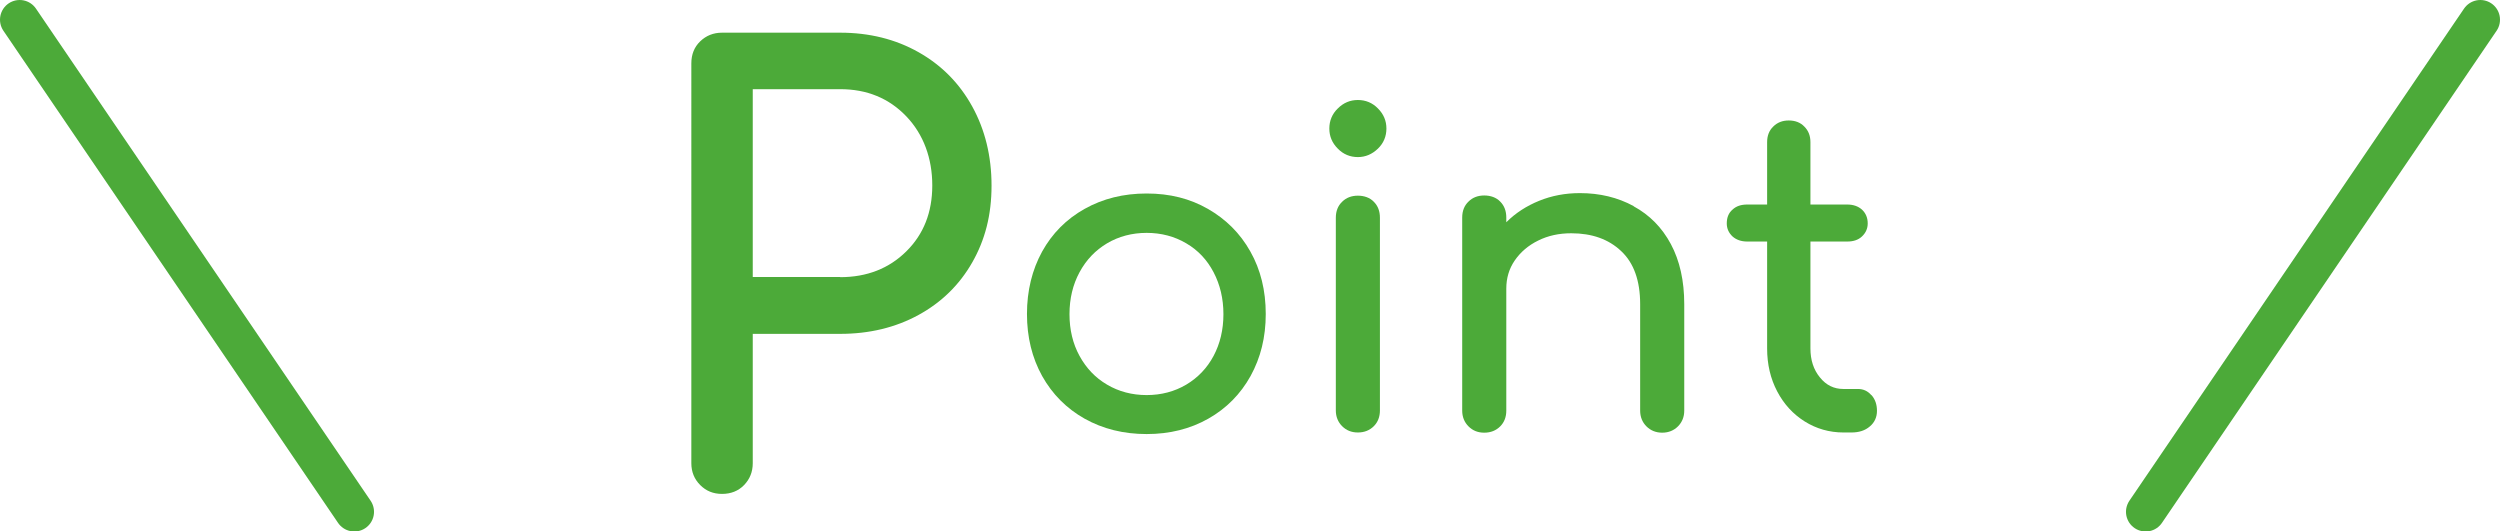
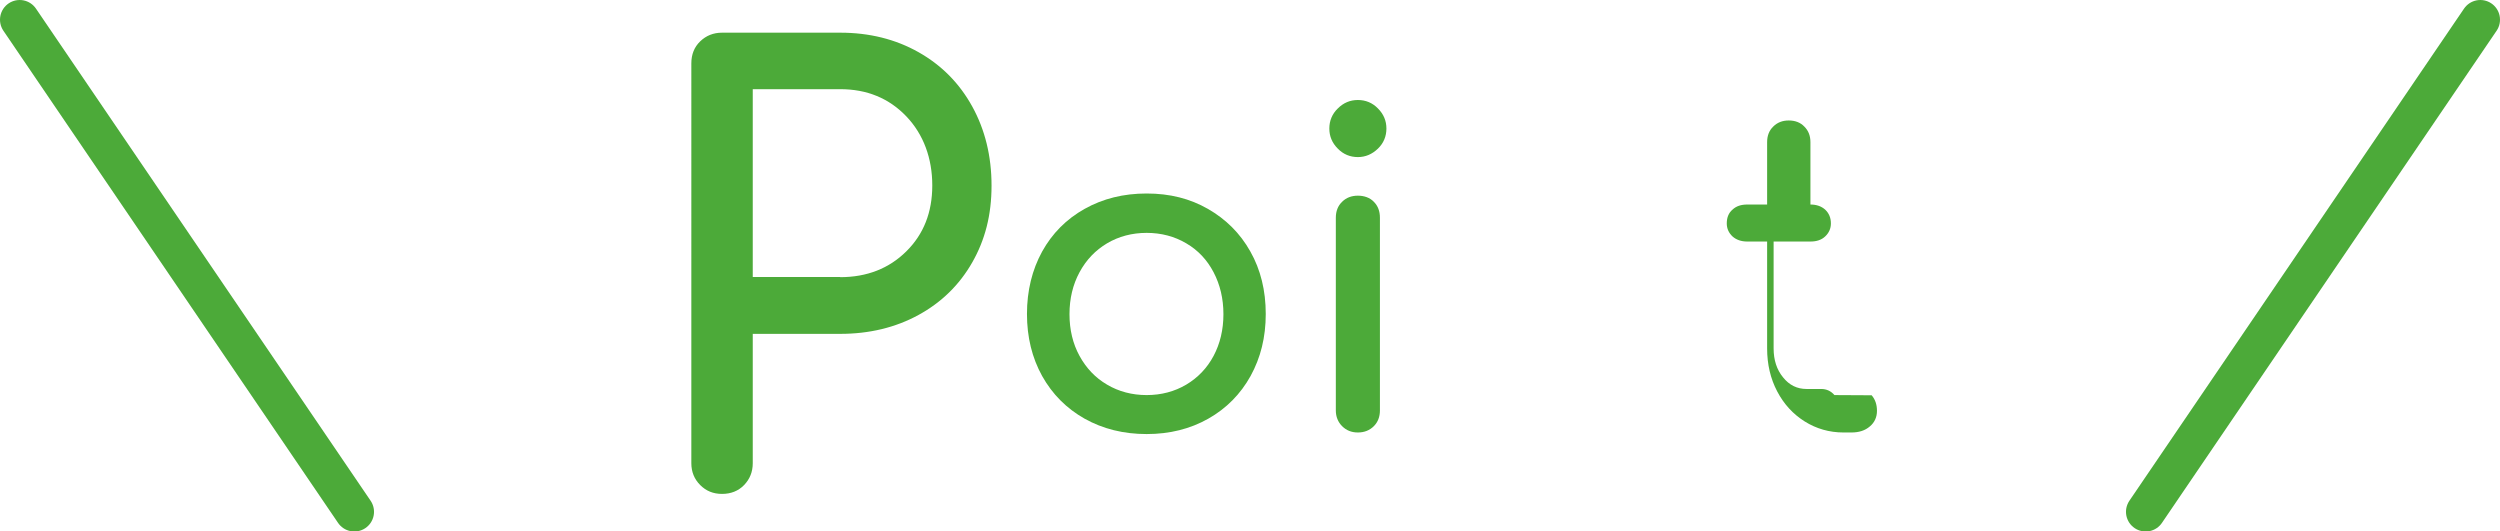
<svg xmlns="http://www.w3.org/2000/svg" id="_レイヤー_1" viewBox="0 0 127 27">
  <defs>
    <style>.cls-1{fill:none;stroke:#4caa39;stroke-linecap:round;stroke-miterlimit:10;stroke-width:2px;}.cls-2{fill:#4caa39;}</style>
  </defs>
  <path class="cls-2" d="m35.57,24.64c-.3-.3-.45-.67-.45-1.11V3.22c0-.46.15-.83.45-1.12.3-.29.67-.44,1.11-.44h6c1.48,0,2.81.33,3.98.99s2.08,1.58,2.73,2.76c.65,1.18.98,2.52.98,4.02s-.33,2.76-.98,3.9c-.65,1.14-1.56,2.03-2.73,2.67s-2.5.96-3.98.96h-4.44v6.57c0,.44-.15.81-.44,1.11-.29.3-.67.45-1.12.45s-.81-.15-1.11-.45Zm7.11-10.56c1.36,0,2.48-.44,3.36-1.31.88-.87,1.32-1.98,1.32-3.35s-.44-2.59-1.32-3.51c-.88-.92-2-1.38-3.36-1.38h-4.44v9.54h4.44Z" />
  <path class="cls-2" d="m55.1,21.27c-.92-.52-1.64-1.24-2.16-2.17-.51-.92-.77-1.97-.77-3.15s.26-2.24.77-3.17c.51-.92,1.23-1.65,2.16-2.17s1.97-.78,3.15-.78,2.2.26,3.11.78,1.64,1.24,2.16,2.17c.52.92.78,1.98.78,3.17s-.26,2.22-.77,3.15c-.51.92-1.23,1.65-2.15,2.17-.92.52-1.96.78-3.13.78s-2.22-.26-3.15-.78Zm5.16-1.73c.59-.35,1.06-.84,1.39-1.46.33-.62.5-1.33.5-2.12s-.17-1.5-.5-2.13c-.33-.63-.79-1.12-1.39-1.47-.59-.35-1.27-.53-2.01-.53s-1.42.18-2.01.53c-.59.35-1.06.84-1.4,1.47-.34.63-.51,1.34-.51,2.13s.17,1.5.51,2.12c.34.62.8,1.11,1.4,1.46.59.35,1.27.53,2.01.53s1.42-.18,2.01-.53Z" />
  <path class="cls-2" d="m67.96,7.55c-.29-.29-.43-.63-.43-1.02s.14-.74.43-1.02c.29-.29.63-.43,1.02-.43s.74.14,1.02.43c.29.29.43.63.43,1.02s-.14.74-.43,1.02-.63.43-1.02.43-.74-.14-1.02-.43Zm.22,14.1c-.21-.21-.32-.48-.32-.8v-9.79c0-.34.11-.61.32-.81.21-.21.48-.31.8-.31s.61.1.81.31c.21.21.31.48.31.81v9.79c0,.32-.1.59-.31.8-.21.21-.48.32-.81.32s-.59-.11-.8-.32Z" />
-   <path class="cls-2" d="m82.99,10.48c.81.44,1.44,1.08,1.89,1.92.45.84.68,1.86.68,3.05v5.41c0,.32-.11.59-.32.8-.21.21-.48.32-.8.32s-.59-.11-.8-.32-.32-.48-.32-.8v-5.41c0-1.19-.32-2.09-.96-2.69-.64-.61-1.49-.91-2.54-.91-.62,0-1.18.12-1.68.37-.51.25-.9.59-1.19,1.01s-.43.9-.43,1.43v6.2c0,.32-.1.59-.31.8-.21.21-.48.32-.81.32s-.59-.11-.8-.32-.32-.48-.32-.8v-9.81c0-.34.11-.61.32-.81.21-.21.48-.31.8-.31s.61.1.81.31c.21.21.31.48.31.81v.24c.47-.47,1.03-.83,1.67-1.09.64-.26,1.33-.39,2.07-.39,1.01,0,1.92.22,2.73.66Z" />
-   <path class="cls-2" d="m95.08,20.08c.18.21.27.47.27.79s-.12.59-.36.79c-.24.21-.55.31-.94.31h-.4c-.72,0-1.38-.19-1.97-.56-.59-.37-1.06-.88-1.4-1.53-.34-.65-.51-1.37-.51-2.18v-5.43h-1.01c-.31,0-.56-.09-.75-.26-.19-.18-.29-.4-.29-.66,0-.29.09-.53.29-.7.19-.18.44-.26.75-.26h1.01v-3.17c0-.32.1-.59.31-.79.21-.21.47-.31.79-.31s.59.1.79.31c.21.21.31.47.31.79v3.17h1.87c.31,0,.56.09.75.26.19.18.29.41.29.7,0,.26-.1.48-.29.66-.19.18-.44.26-.75.26h-1.87v5.43c0,.59.16,1.08.48,1.47.32.4.72.59,1.19.59h.75c.26,0,.49.1.67.31Z" />
+   <path class="cls-2" d="m95.08,20.08c.18.21.27.47.27.79s-.12.59-.36.79c-.24.21-.55.31-.94.31h-.4c-.72,0-1.38-.19-1.97-.56-.59-.37-1.06-.88-1.4-1.53-.34-.65-.51-1.37-.51-2.18v-5.43h-1.01c-.31,0-.56-.09-.75-.26-.19-.18-.29-.4-.29-.66,0-.29.09-.53.29-.7.19-.18.44-.26.75-.26h1.01v-3.17c0-.32.1-.59.31-.79.21-.21.47-.31.79-.31s.59.1.79.31c.21.21.31.47.31.79v3.17c.31,0,.56.09.75.26.19.18.29.41.29.7,0,.26-.1.48-.29.66-.19.18-.44.26-.75.26h-1.87v5.43c0,.59.16,1.08.48,1.47.32.4.72.59,1.19.59h.75c.26,0,.49.1.67.31Z" />
  <line class="cls-1" x1="18" y1="26" x2="1" y2="1" />
  <line class="cls-1" x1="109" y1="26" x2="126" y2="1" />
</svg>